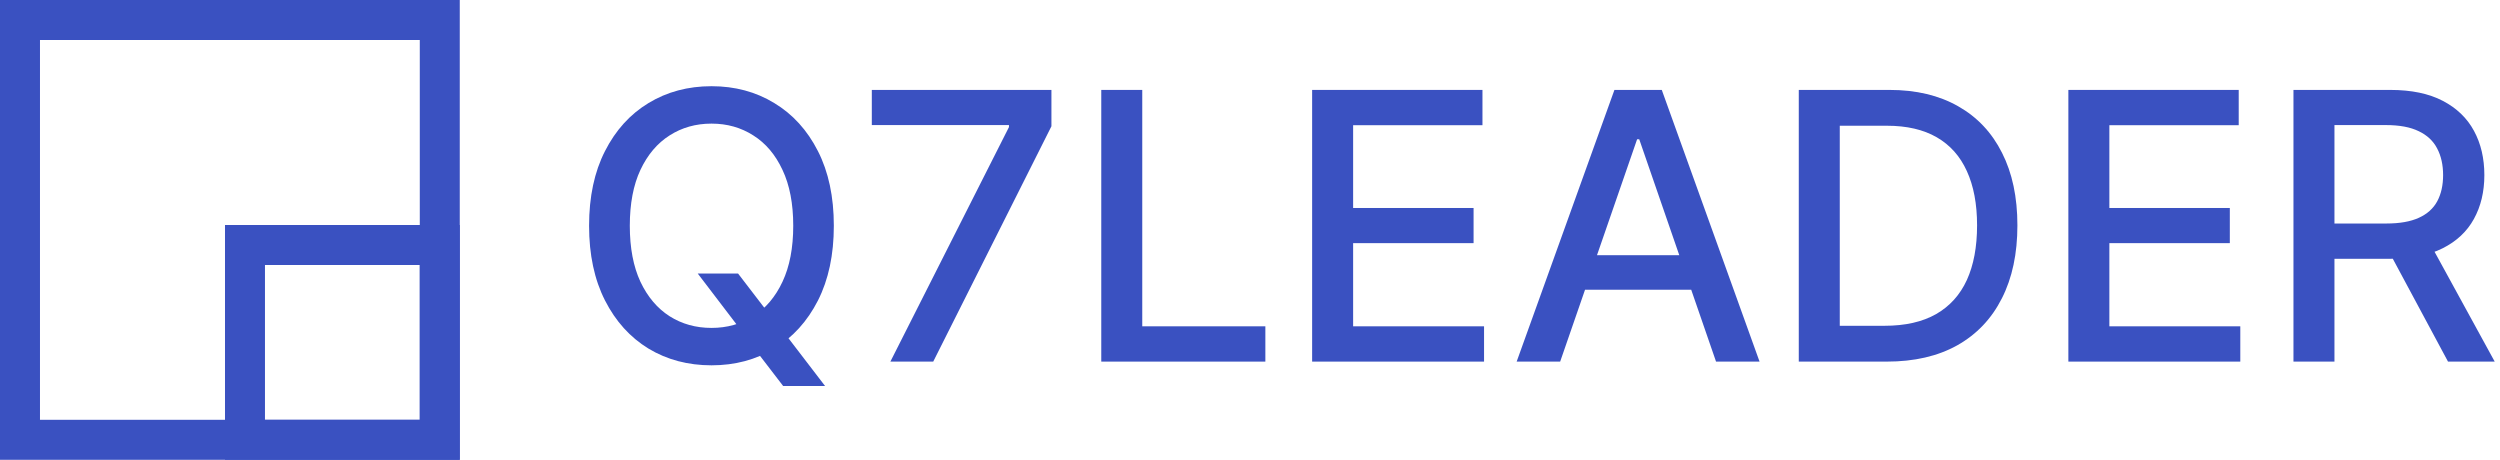
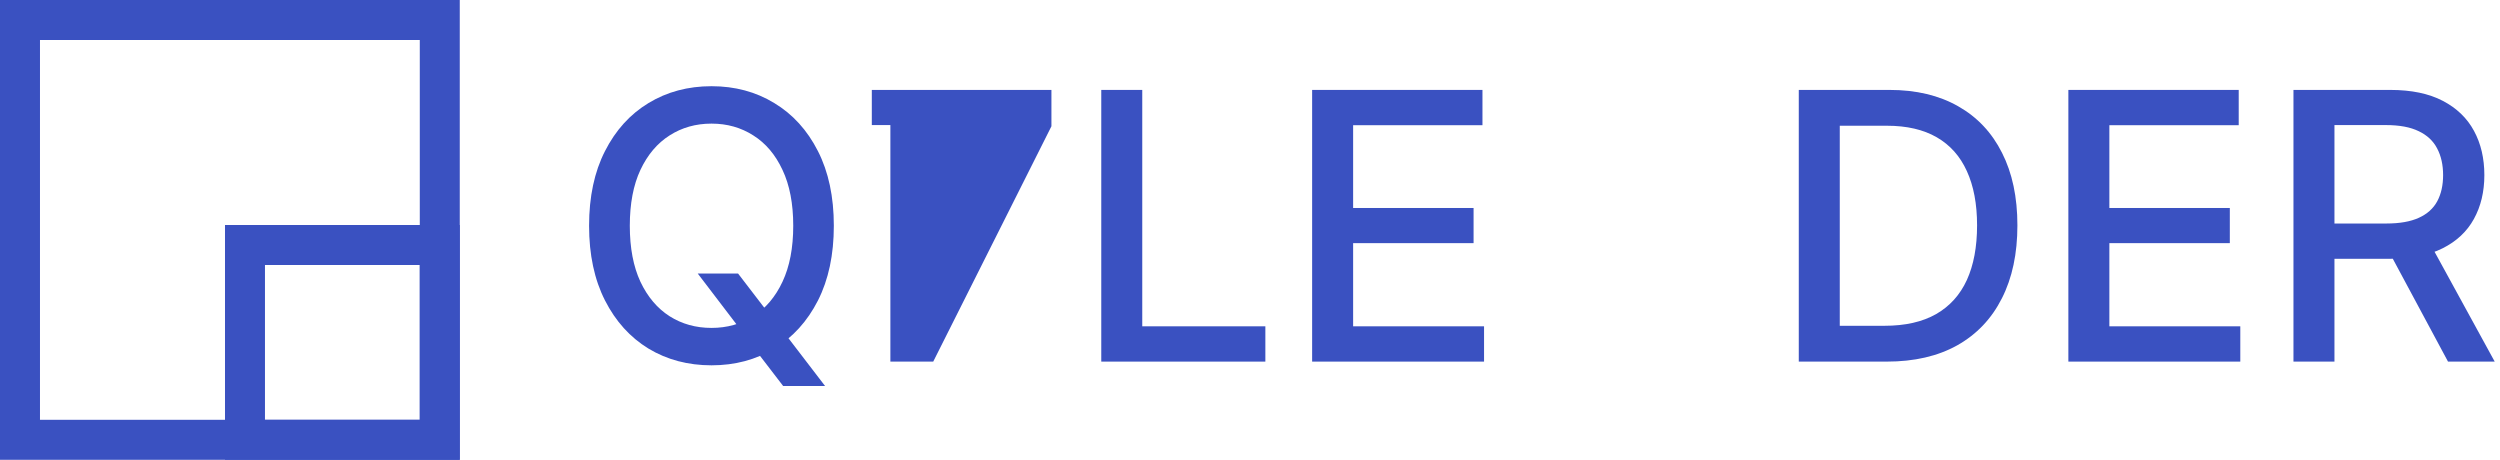
<svg xmlns="http://www.w3.org/2000/svg" width="2784" height="512" viewBox="0 0 2784 512" fill="none">
  <g clip-path="url(#clip0_2001_79)">
    <path fill-rule="evenodd" clip-rule="evenodd" d="M467.477 44.522H44.522V467.478H467.477V44.522ZM0 0V512H511.999V0H0Z" fill="#3A51C1" />
    <path fill-rule="evenodd" clip-rule="evenodd" d="M467.478 295.075H295.075V467.478H467.478V295.075ZM250.554 250.553V512H512V250.553H250.554Z" fill="#3A51C1" />
  </g>
  <path d="M2554 402.682V100.137H2661.84C2685.28 100.137 2704.73 104.175 2720.19 112.25C2735.75 120.326 2747.37 131.504 2755.06 145.784C2762.74 159.966 2766.58 176.364 2766.58 194.978C2766.58 213.493 2762.69 229.792 2754.91 243.875C2747.23 257.86 2735.61 268.743 2720.05 276.523C2704.58 284.303 2685.13 288.194 2661.69 288.194H2580V248.898H2657.56C2672.33 248.898 2684.34 246.781 2693.6 242.546C2702.96 238.311 2709.8 232.156 2714.14 224.08C2718.47 216.004 2720.64 206.303 2720.64 194.978C2720.64 183.553 2718.42 173.656 2713.99 165.284C2709.66 156.913 2702.81 150.512 2693.45 146.08C2684.2 141.55 2672.03 139.284 2656.97 139.284H2599.65V402.682H2554ZM2703.35 266.182L2778.1 402.682H2726.1L2652.83 266.182H2703.35Z" fill="#3A51C1" />
  <path d="M2303.34 402.682V100.137H2493.03V139.432H2348.99V231.614H2483.13V270.762H2348.99V363.387H2494.8V402.682H2303.34Z" fill="#3A51C1" />
  <path d="M2101.07 402.682H2003.12V100.137H2104.17C2133.81 100.137 2159.27 106.194 2180.55 118.307C2201.82 130.322 2218.12 147.606 2229.44 170.159C2240.87 192.614 2246.58 219.55 2246.58 250.966C2246.58 282.481 2240.82 309.565 2229.3 332.216C2217.87 354.868 2201.33 372.3 2179.66 384.512C2157.99 396.625 2131.8 402.682 2101.07 402.682ZM2048.77 362.796H2098.56C2121.6 362.796 2140.76 358.462 2156.02 349.796C2171.29 341.031 2182.71 328.375 2190.3 311.83C2197.88 295.186 2201.67 274.898 2201.67 250.966C2201.67 227.231 2197.88 207.091 2190.3 190.546C2182.81 174 2171.63 161.444 2156.76 152.875C2141.89 144.307 2123.42 140.023 2101.36 140.023H2048.77V362.796Z" fill="#3A51C1" />
-   <path d="M1737.4 402.682H1688.95L1797.82 100.137H1850.56L1959.44 402.682H1910.98L1825.45 155.091H1823.08L1737.4 402.682ZM1745.53 284.205H1902.71V322.614H1745.53V284.205Z" fill="#3A51C1" />
  <path d="M1461.19 402.682V100.137H1650.87V139.432H1506.84V231.614H1640.97V270.762H1506.84V363.387H1652.64V402.682H1461.19Z" fill="#3A51C1" />
  <path d="M1226.38 402.682V100.137H1272.02V363.387H1409.11V402.682H1226.38Z" fill="#3A51C1" />
-   <path d="M991.526 402.682L1123.59 141.5V139.284H970.844V100.137H1170.87V140.614L1039.24 402.682H991.526Z" fill="#3A51C1" />
+   <path d="M991.526 402.682V139.284H970.844V100.137H1170.87V140.614L1039.24 402.682H991.526Z" fill="#3A51C1" />
  <path d="M776.989 304.591H821.898L853.511 345.807L868.432 364.125L918.807 429.864H872.125L838.443 385.989L826.92 370.034L776.989 304.591ZM928.557 251.409C928.557 283.712 922.648 311.485 910.83 334.727C899.011 357.871 882.811 375.697 862.227 388.205C841.742 400.614 818.451 406.818 792.352 406.818C766.155 406.818 742.765 400.614 722.182 388.205C701.697 375.697 685.545 357.822 673.727 334.58C661.909 311.337 656 283.614 656 251.409C656 219.106 661.909 191.383 673.727 168.239C685.545 144.996 701.697 127.17 722.182 114.761C742.765 102.254 766.155 96 792.352 96C818.451 96 841.742 102.254 862.227 114.761C882.811 127.17 899.011 144.996 910.83 168.239C922.648 191.383 928.557 219.106 928.557 251.409ZM883.352 251.409C883.352 226.788 879.364 206.057 871.386 189.216C863.508 172.277 852.674 159.473 838.886 150.807C825.197 142.042 809.686 137.659 792.352 137.659C774.92 137.659 759.36 142.042 745.67 150.807C731.981 159.473 721.148 172.277 713.17 189.216C705.292 206.057 701.352 226.788 701.352 251.409C701.352 276.03 705.292 296.811 713.17 313.75C721.148 330.591 731.981 343.394 745.67 352.159C759.36 360.826 774.92 365.159 792.352 365.159C809.686 365.159 825.197 360.826 838.886 352.159C852.674 343.394 863.508 330.591 871.386 313.75C879.364 296.811 883.352 276.03 883.352 251.409Z" fill="#3A51C1" />
  <defs>
    <clipPath id="clip0_2001_79">
      <rect width="512" height="512" fill="white" />
    </clipPath>
  </defs>
</svg>